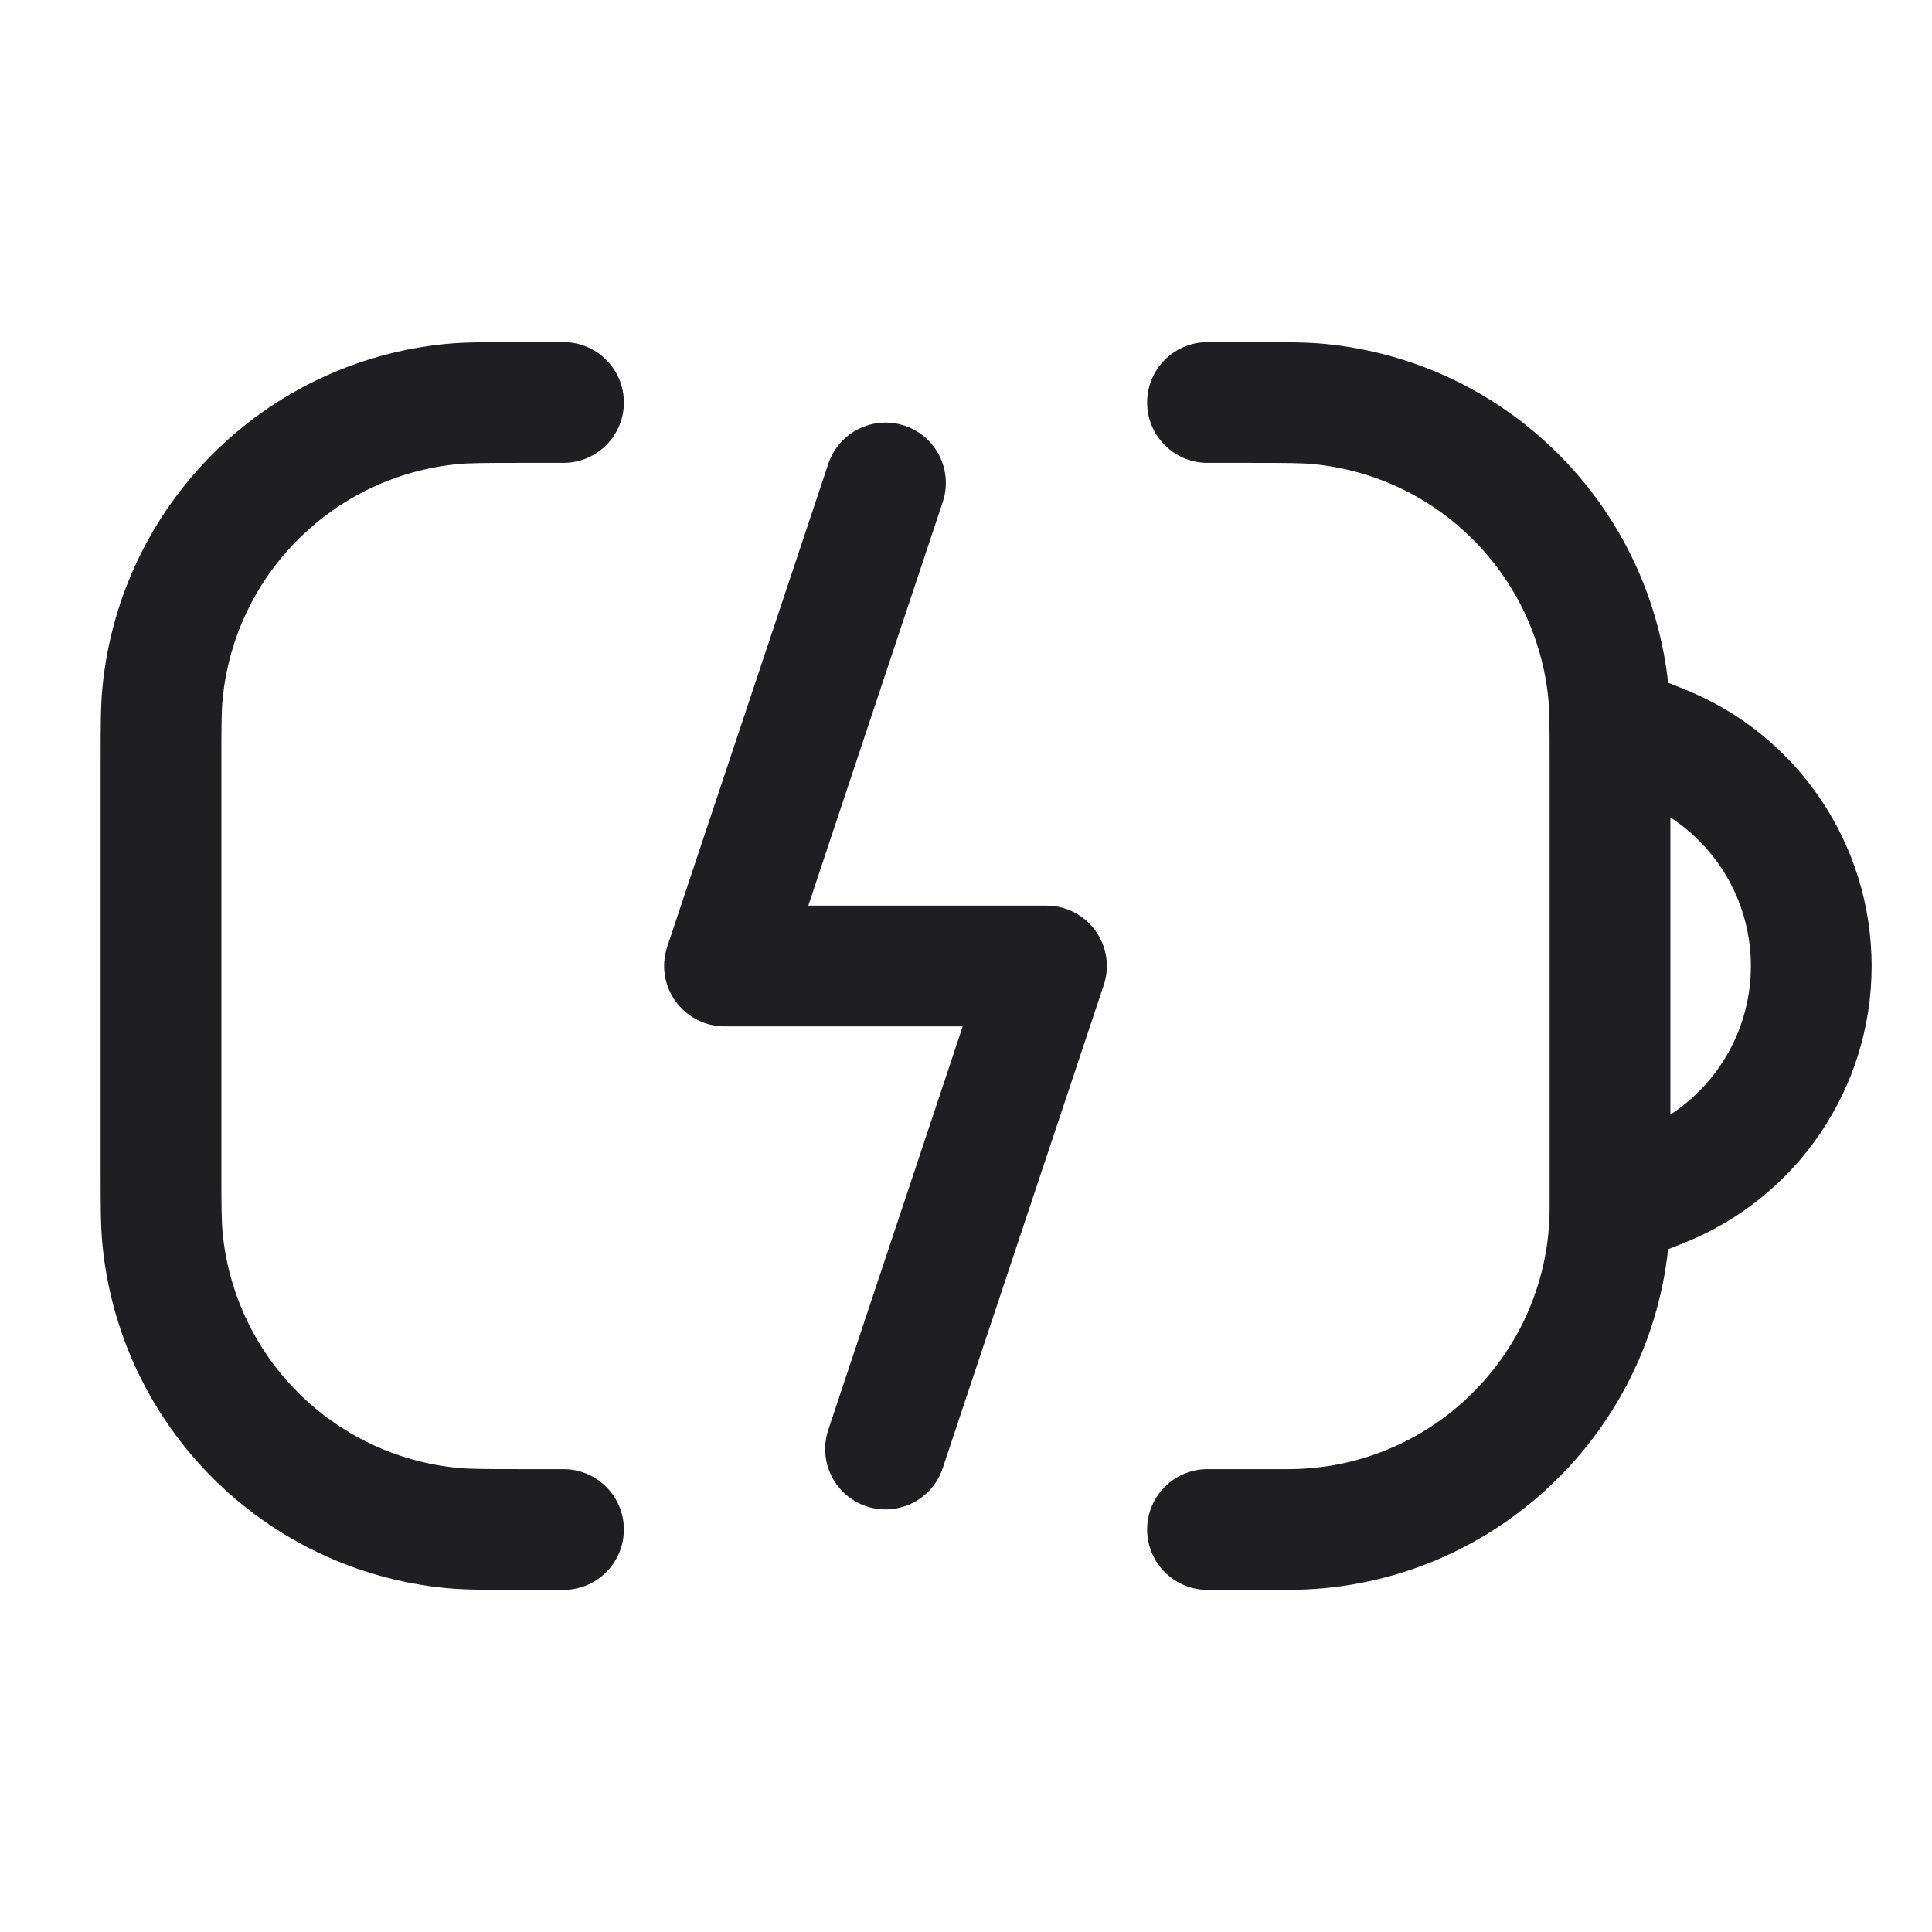
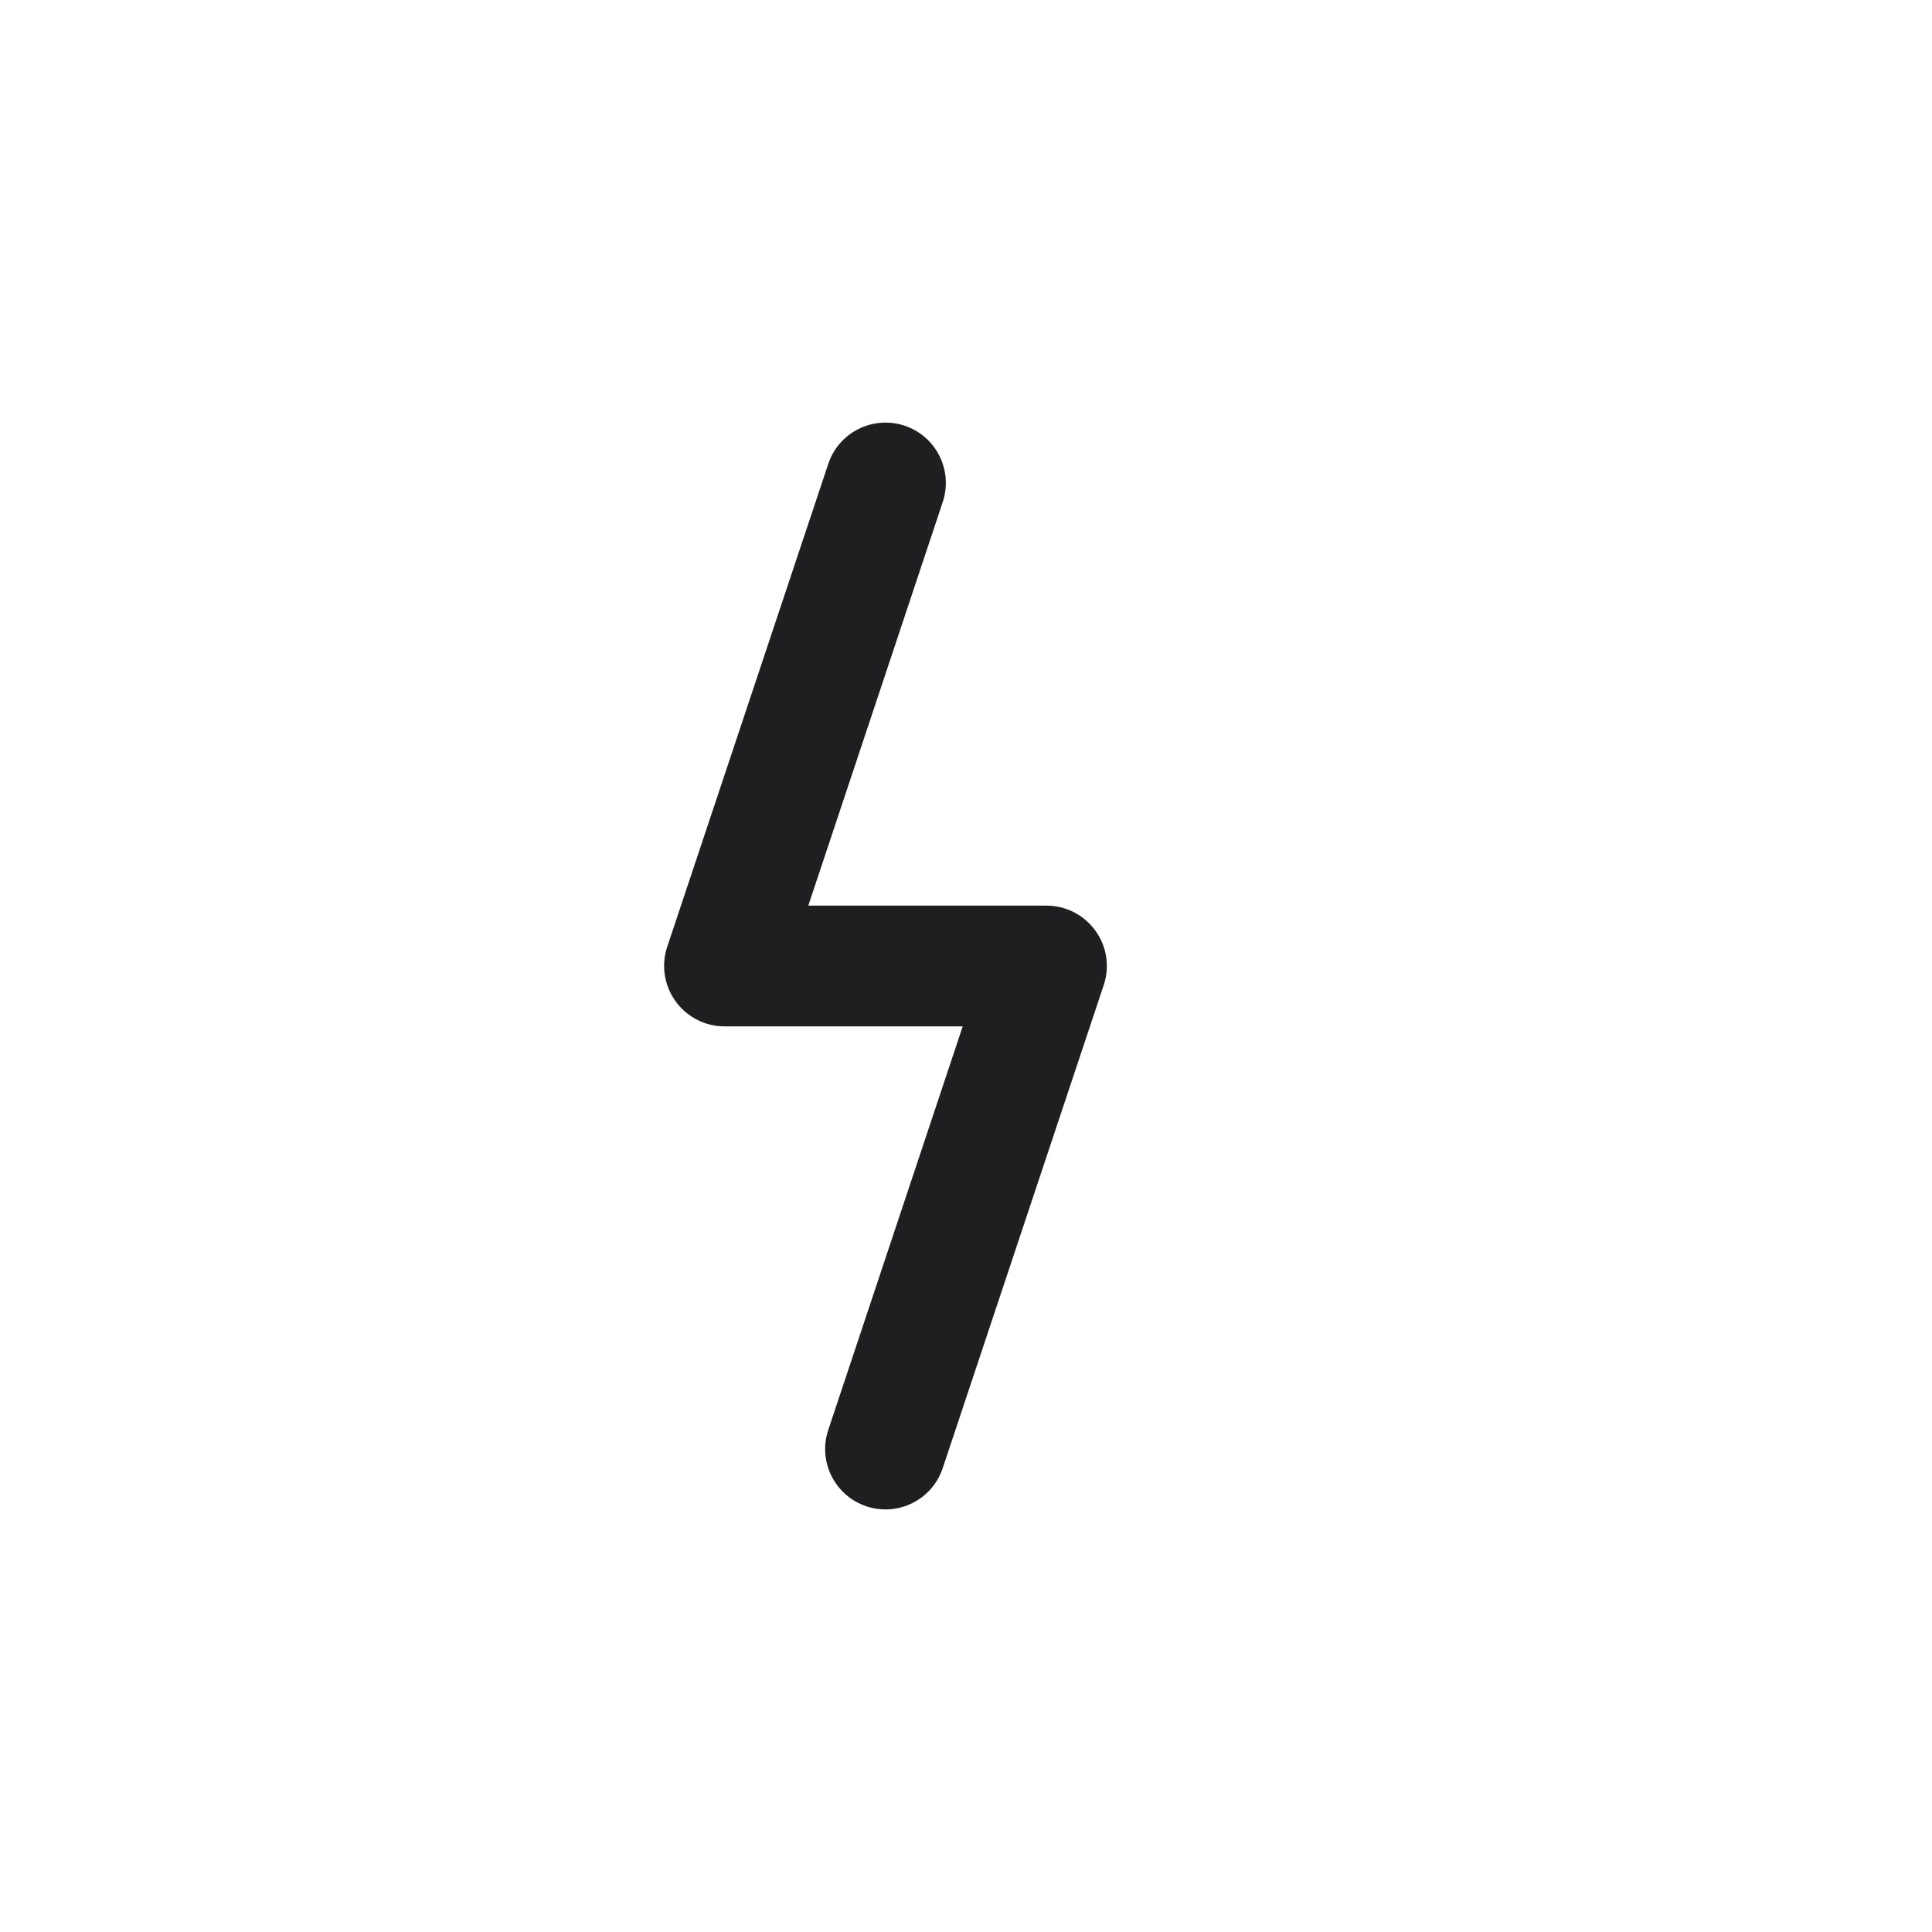
<svg xmlns="http://www.w3.org/2000/svg" width="24" height="24" viewBox="0 0 24 24" fill="none">
-   <path d="M6.452 4.25C6.034 4.25 5.767 4.25 5.534 4.273C3.279 4.495 1.495 6.279 1.273 8.534C1.25 8.767 1.25 9.034 1.25 9.452L1.25 14.548C1.25 14.966 1.25 15.233 1.273 15.466C1.495 17.721 3.279 19.505 5.534 19.727C5.767 19.75 6.034 19.75 6.452 19.75L7 19.75C7.414 19.75 7.75 19.414 7.75 19C7.75 18.586 7.414 18.25 7 18.25H6.5C6.018 18.25 5.831 18.249 5.681 18.234C4.138 18.082 2.918 16.862 2.766 15.319C2.751 15.169 2.75 14.982 2.75 14.5V9.5C2.75 9.018 2.751 8.831 2.766 8.681C2.918 7.138 4.138 5.918 5.681 5.766C5.831 5.751 6.018 5.75 6.5 5.75H7C7.414 5.75 7.75 5.414 7.75 5C7.75 4.586 7.414 4.25 7 4.25L6.452 4.25Z" fill="#1F1F21" />
-   <path fill-rule="evenodd" clip-rule="evenodd" d="M15.5 5.75C15.982 5.75 16.169 5.751 16.319 5.766C17.862 5.918 19.082 7.138 19.234 8.681C19.249 8.831 19.25 9.018 19.25 9.5L19.25 15C19.25 16.795 17.795 18.25 16 18.25H15C14.586 18.25 14.25 18.586 14.25 19C14.25 19.414 14.586 19.75 15 19.75H16C18.448 19.75 20.463 17.898 20.722 15.519L20.922 15.439C22.328 14.877 23.25 13.515 23.25 12C23.25 10.485 22.328 9.123 20.922 8.561L20.722 8.481C20.477 6.251 18.703 4.493 16.466 4.273C16.233 4.25 15.966 4.25 15.548 4.25L15 4.25C14.586 4.25 14.25 4.586 14.25 5C14.25 5.414 14.586 5.75 15 5.75L15.5 5.75ZM21.75 12C21.75 12.754 21.366 13.445 20.75 13.846L20.75 10.154C21.366 10.555 21.75 11.246 21.75 12Z" fill="#1F1F21" />
  <path d="M11.711 6.237C11.842 5.844 11.63 5.419 11.237 5.288C10.844 5.158 10.419 5.37 10.289 5.763L8.288 11.763C8.212 11.992 8.251 12.243 8.392 12.438C8.533 12.634 8.759 12.75 9 12.75H11.959L10.289 17.763C10.158 18.156 10.37 18.581 10.763 18.712C11.156 18.843 11.581 18.63 11.711 18.237L13.711 12.237C13.788 12.008 13.749 11.757 13.608 11.562C13.467 11.366 13.241 11.25 13 11.25H10.041L11.711 6.237Z" fill="#1F1F21" />
</svg>